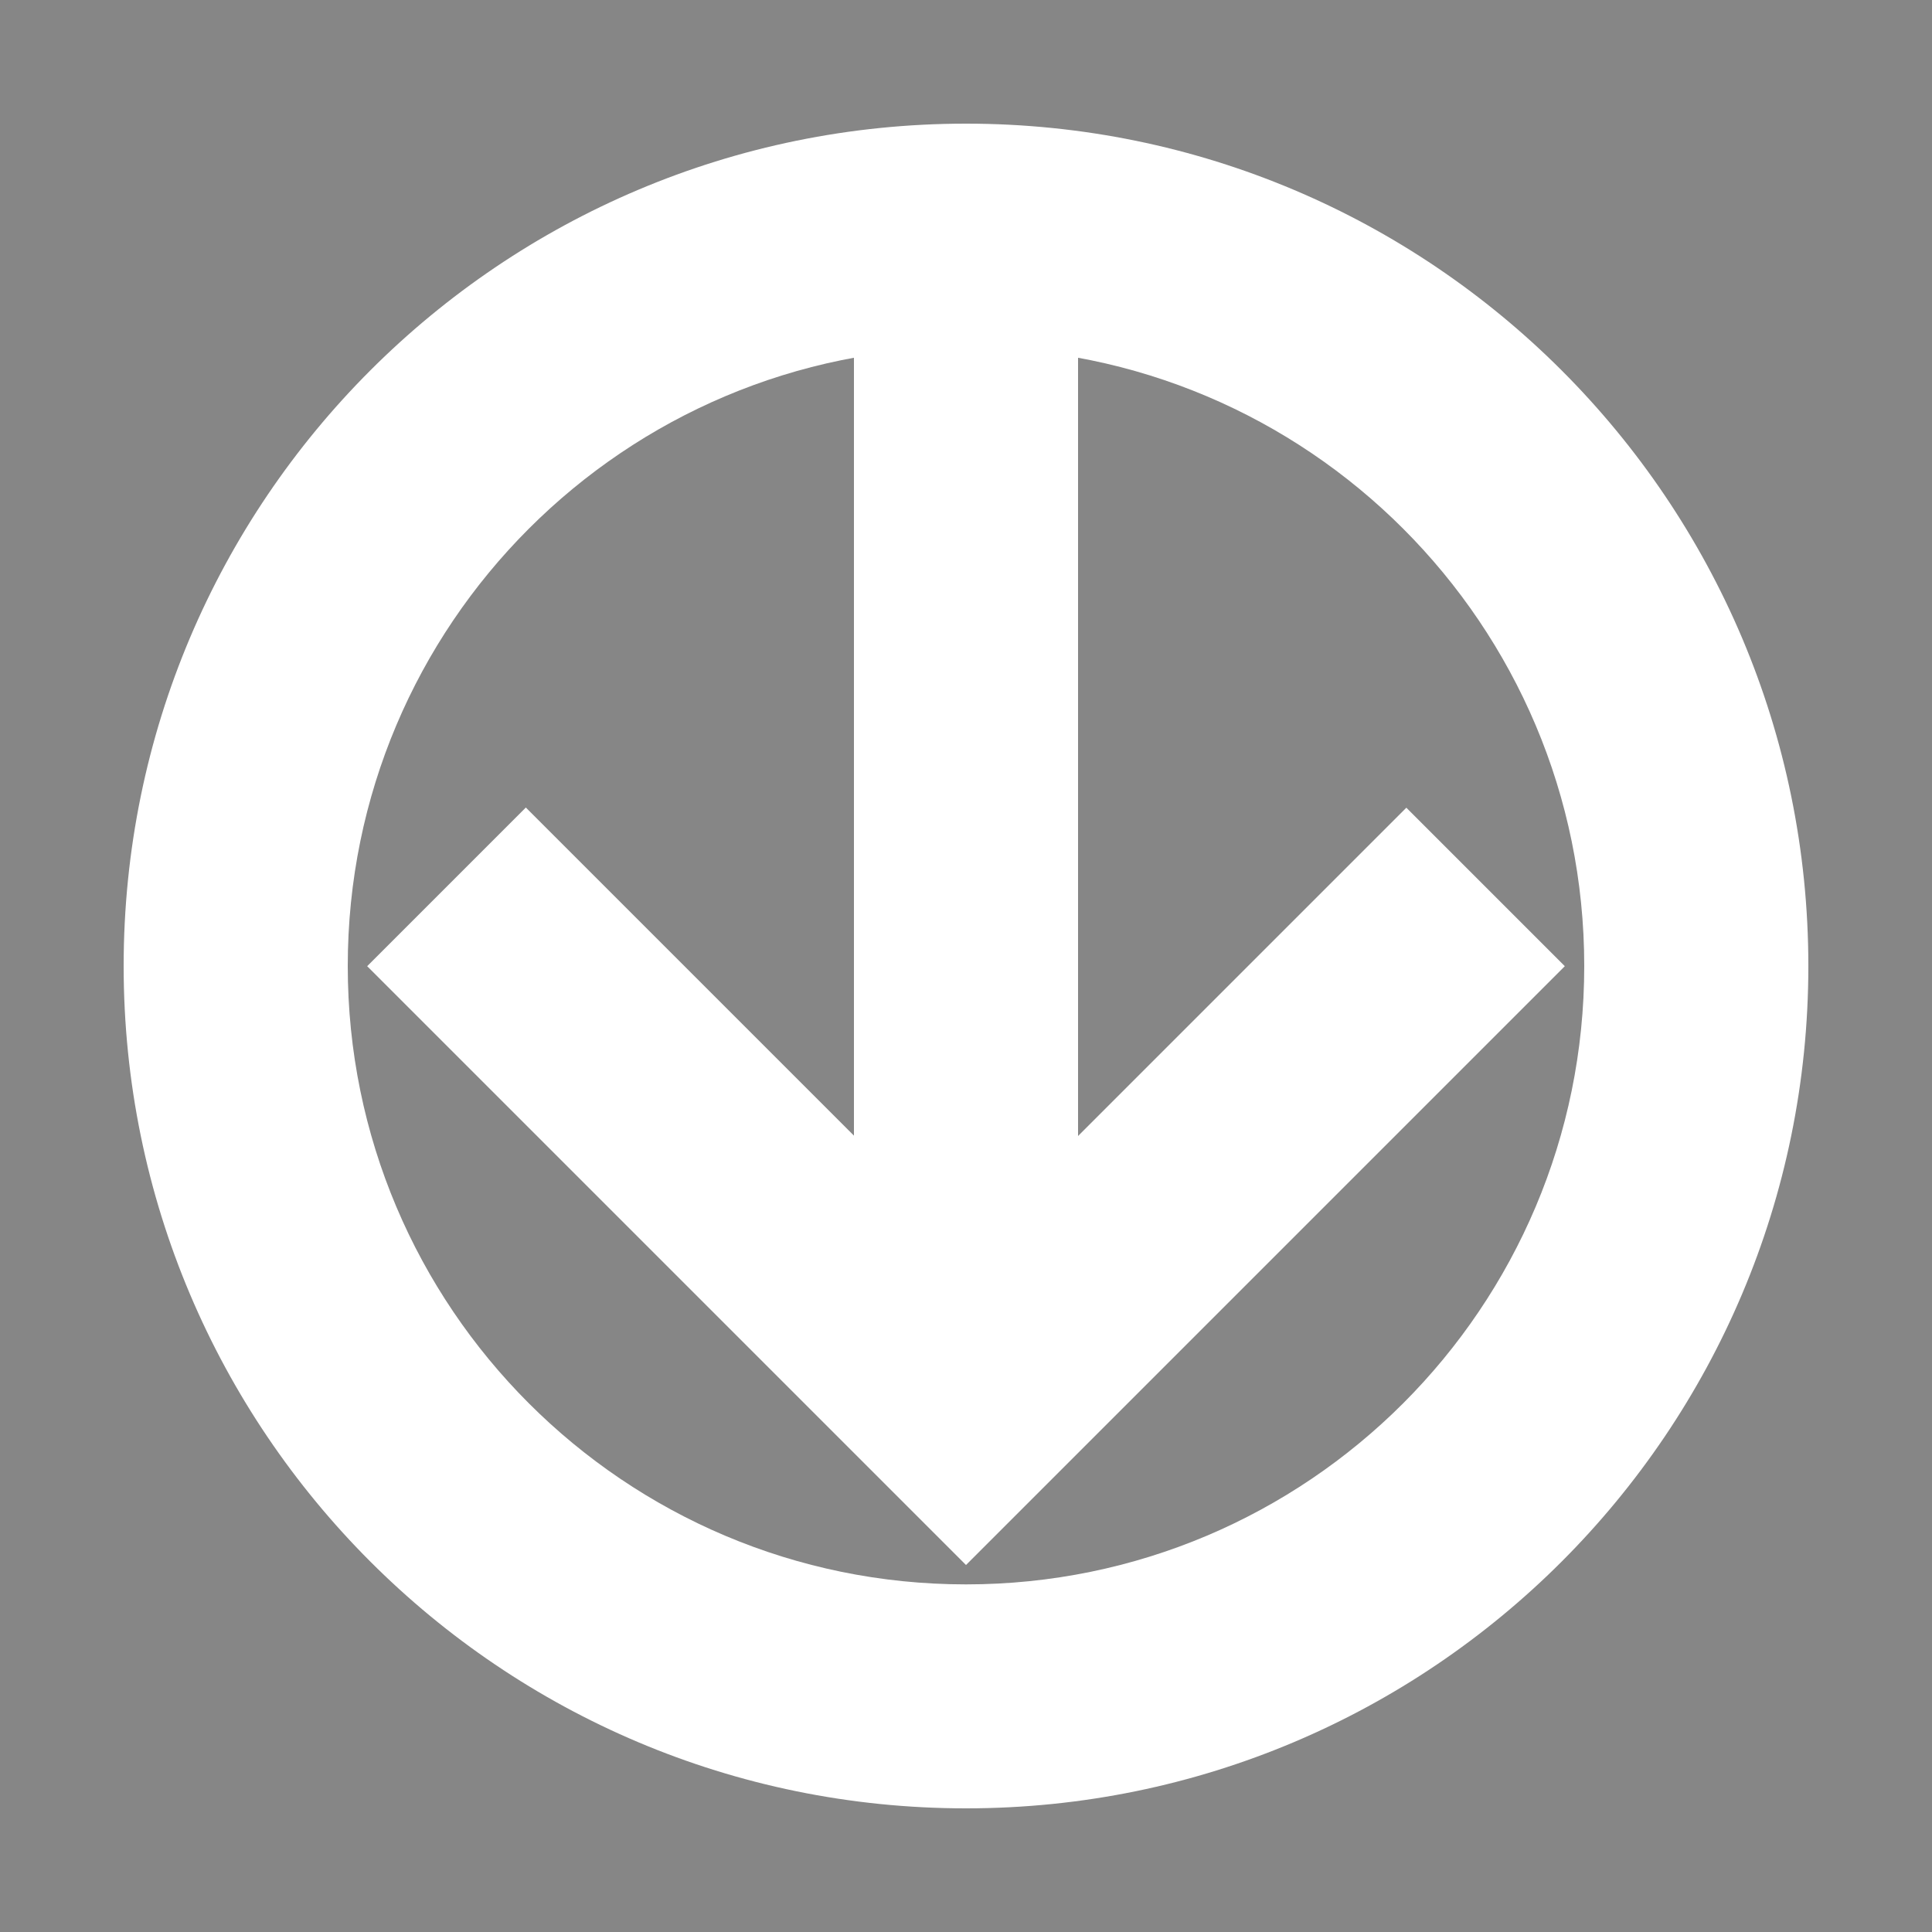
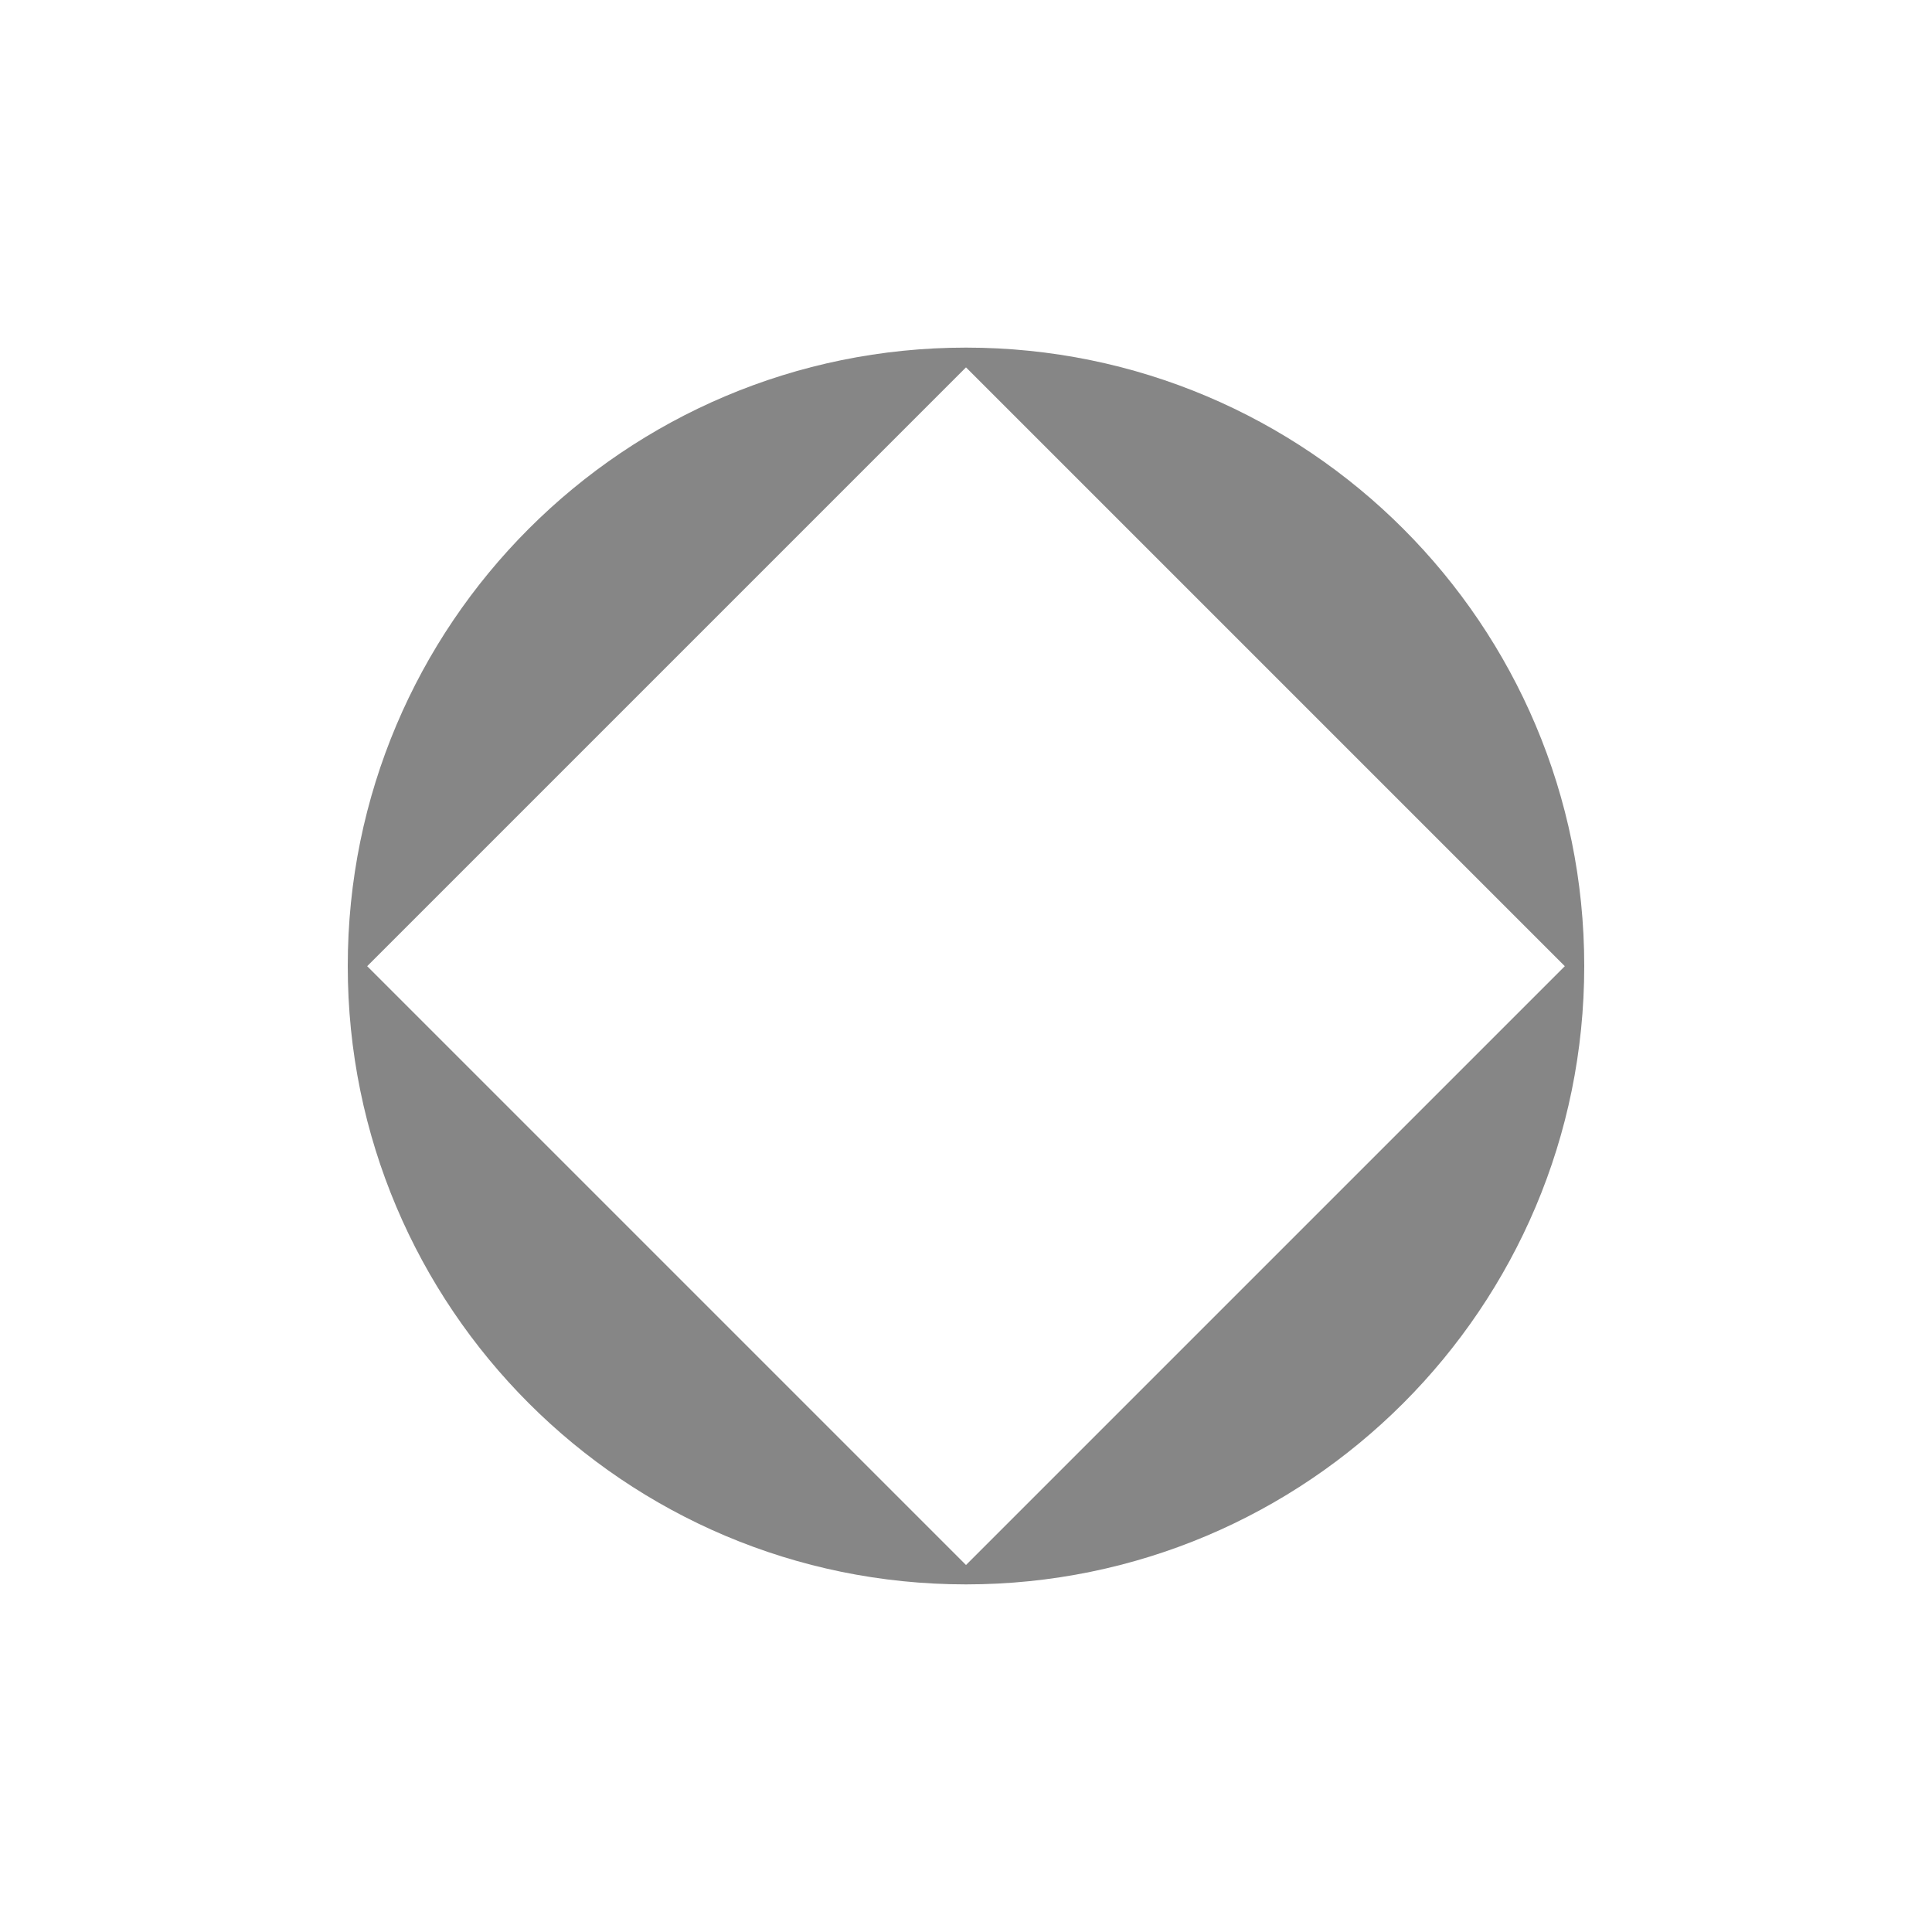
<svg xmlns="http://www.w3.org/2000/svg" xmlns:ns1="http://sodipodi.sourceforge.net/DTD/sodipodi-0.dtd" xmlns:ns2="http://www.inkscape.org/namespaces/inkscape" version="1.1" id="svg2" ns1:docname="Montreal_Metro.svg" ns1:version="0.32" ns2:output_extension="org.inkscape.output.svg.inkscape" ns2:version="0.46" x="0px" y="0px" width="500px" height="500px" viewBox="0 0 500 500" enable-background="new 0 0 500 500" xml:space="preserve">
  <ns1:namedview ns2:window-x="66" ns2:pageshadow="2" ns2:window-width="640" ns2:window-height="667" ns2:pageopacity="0.0" ns2:current-layer="svg2" ns2:window-y="87" id="base" gridtolerance="10.0" ns2:cy="250" bordercolor="#666666" pagecolor="#ffffff" borderopacity="1.0" showgrid="false" ns2:cx="250" objecttolerance="10.0" ns2:zoom="0.924" guidetolerance="10.0">
	</ns1:namedview>
  <defs>
    <ns2:perspective ns2:persp3d-origin="250 : 166.66667 : 1" id="perspective14" ns2:vp_y="0 : 1000 : 0" ns1:type="inkscape:persp3d" ns2:vp_x="0 : 250 : 1" ns2:vp_z="500 : 250 : 1">
		</ns2:perspective>
    <ns2:perspective ns2:persp3d-origin="372.04724 : 350.78739 : 1" id="perspective2471" ns2:vp_y="0 : 1000 : 0" ns1:type="inkscape:persp3d" ns2:vp_x="0 : 526.18109 : 1" ns2:vp_z="744.09448 : 526.18109 : 1">
		</ns2:perspective>
  </defs>
-   <rect id="rect2221" fill="#868686" width="500" height="500" />
-   <path id="path2231" fill="#FFFFFF" d="M468,250c0,120.398-97.602,218-218,218c-120.398,0-218-97.602-218-218  c0-120.398,97.602-218,218-218C370.398,32,468,129.602,468,250z" />
  <path id="path2233" fill="#868686" d="M410,250c0.021,88.381-71.619,160.038-160,160.038c-88.38,0-160.021-71.657-160-160.038  c-0.021-88.38,71.62-160.039,160-160.039C338.381,89.961,410.021,161.62,410,250z" />
  <rect id="rect2235" x="140.4" y="140.396" transform="matrix(-0.707 -0.707 0.707 -0.707 250.002 603.546)" fill="#FFFFFF" width="219.201" height="219.2" />
-   <rect id="rect2237" x="168.68" y="126.659" transform="matrix(-0.707 0.707 -0.707 -0.707 573.831 178.261)" fill="#868686" width="162.633" height="162.632" />
-   <rect id="rect2239" x="221" y="80" fill="#FFFFFF" width="58" height="250" />
</svg>